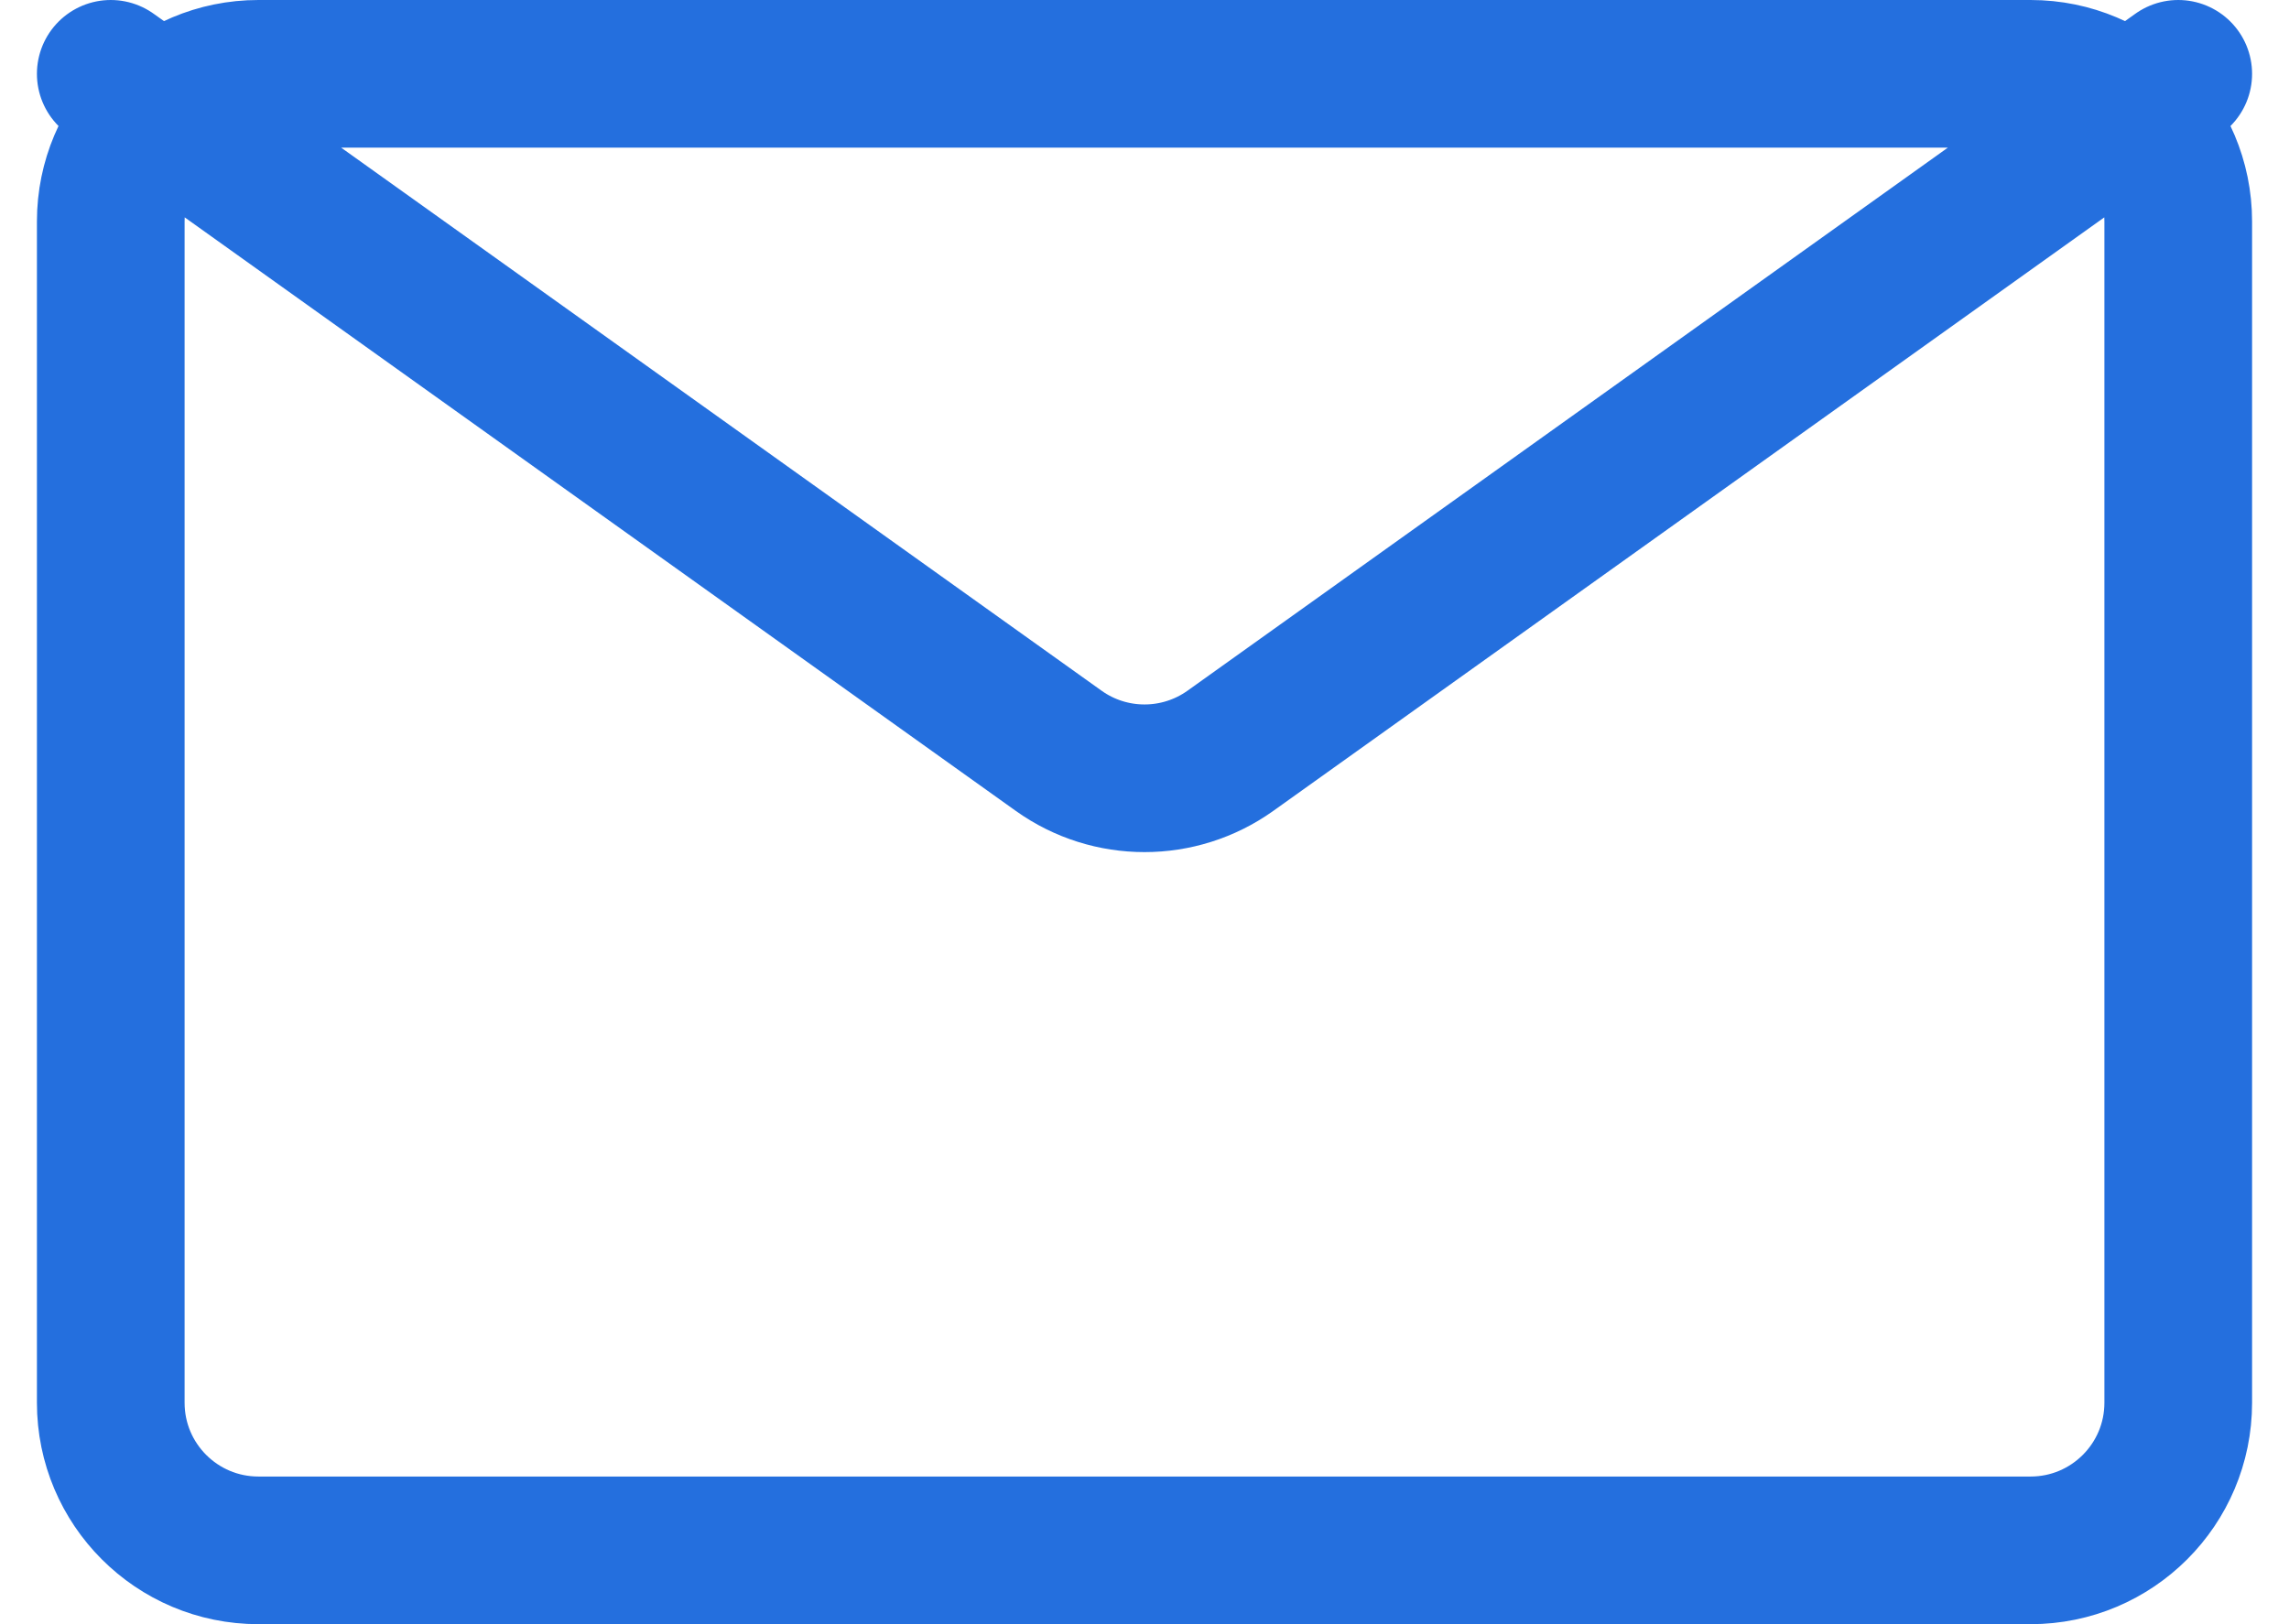
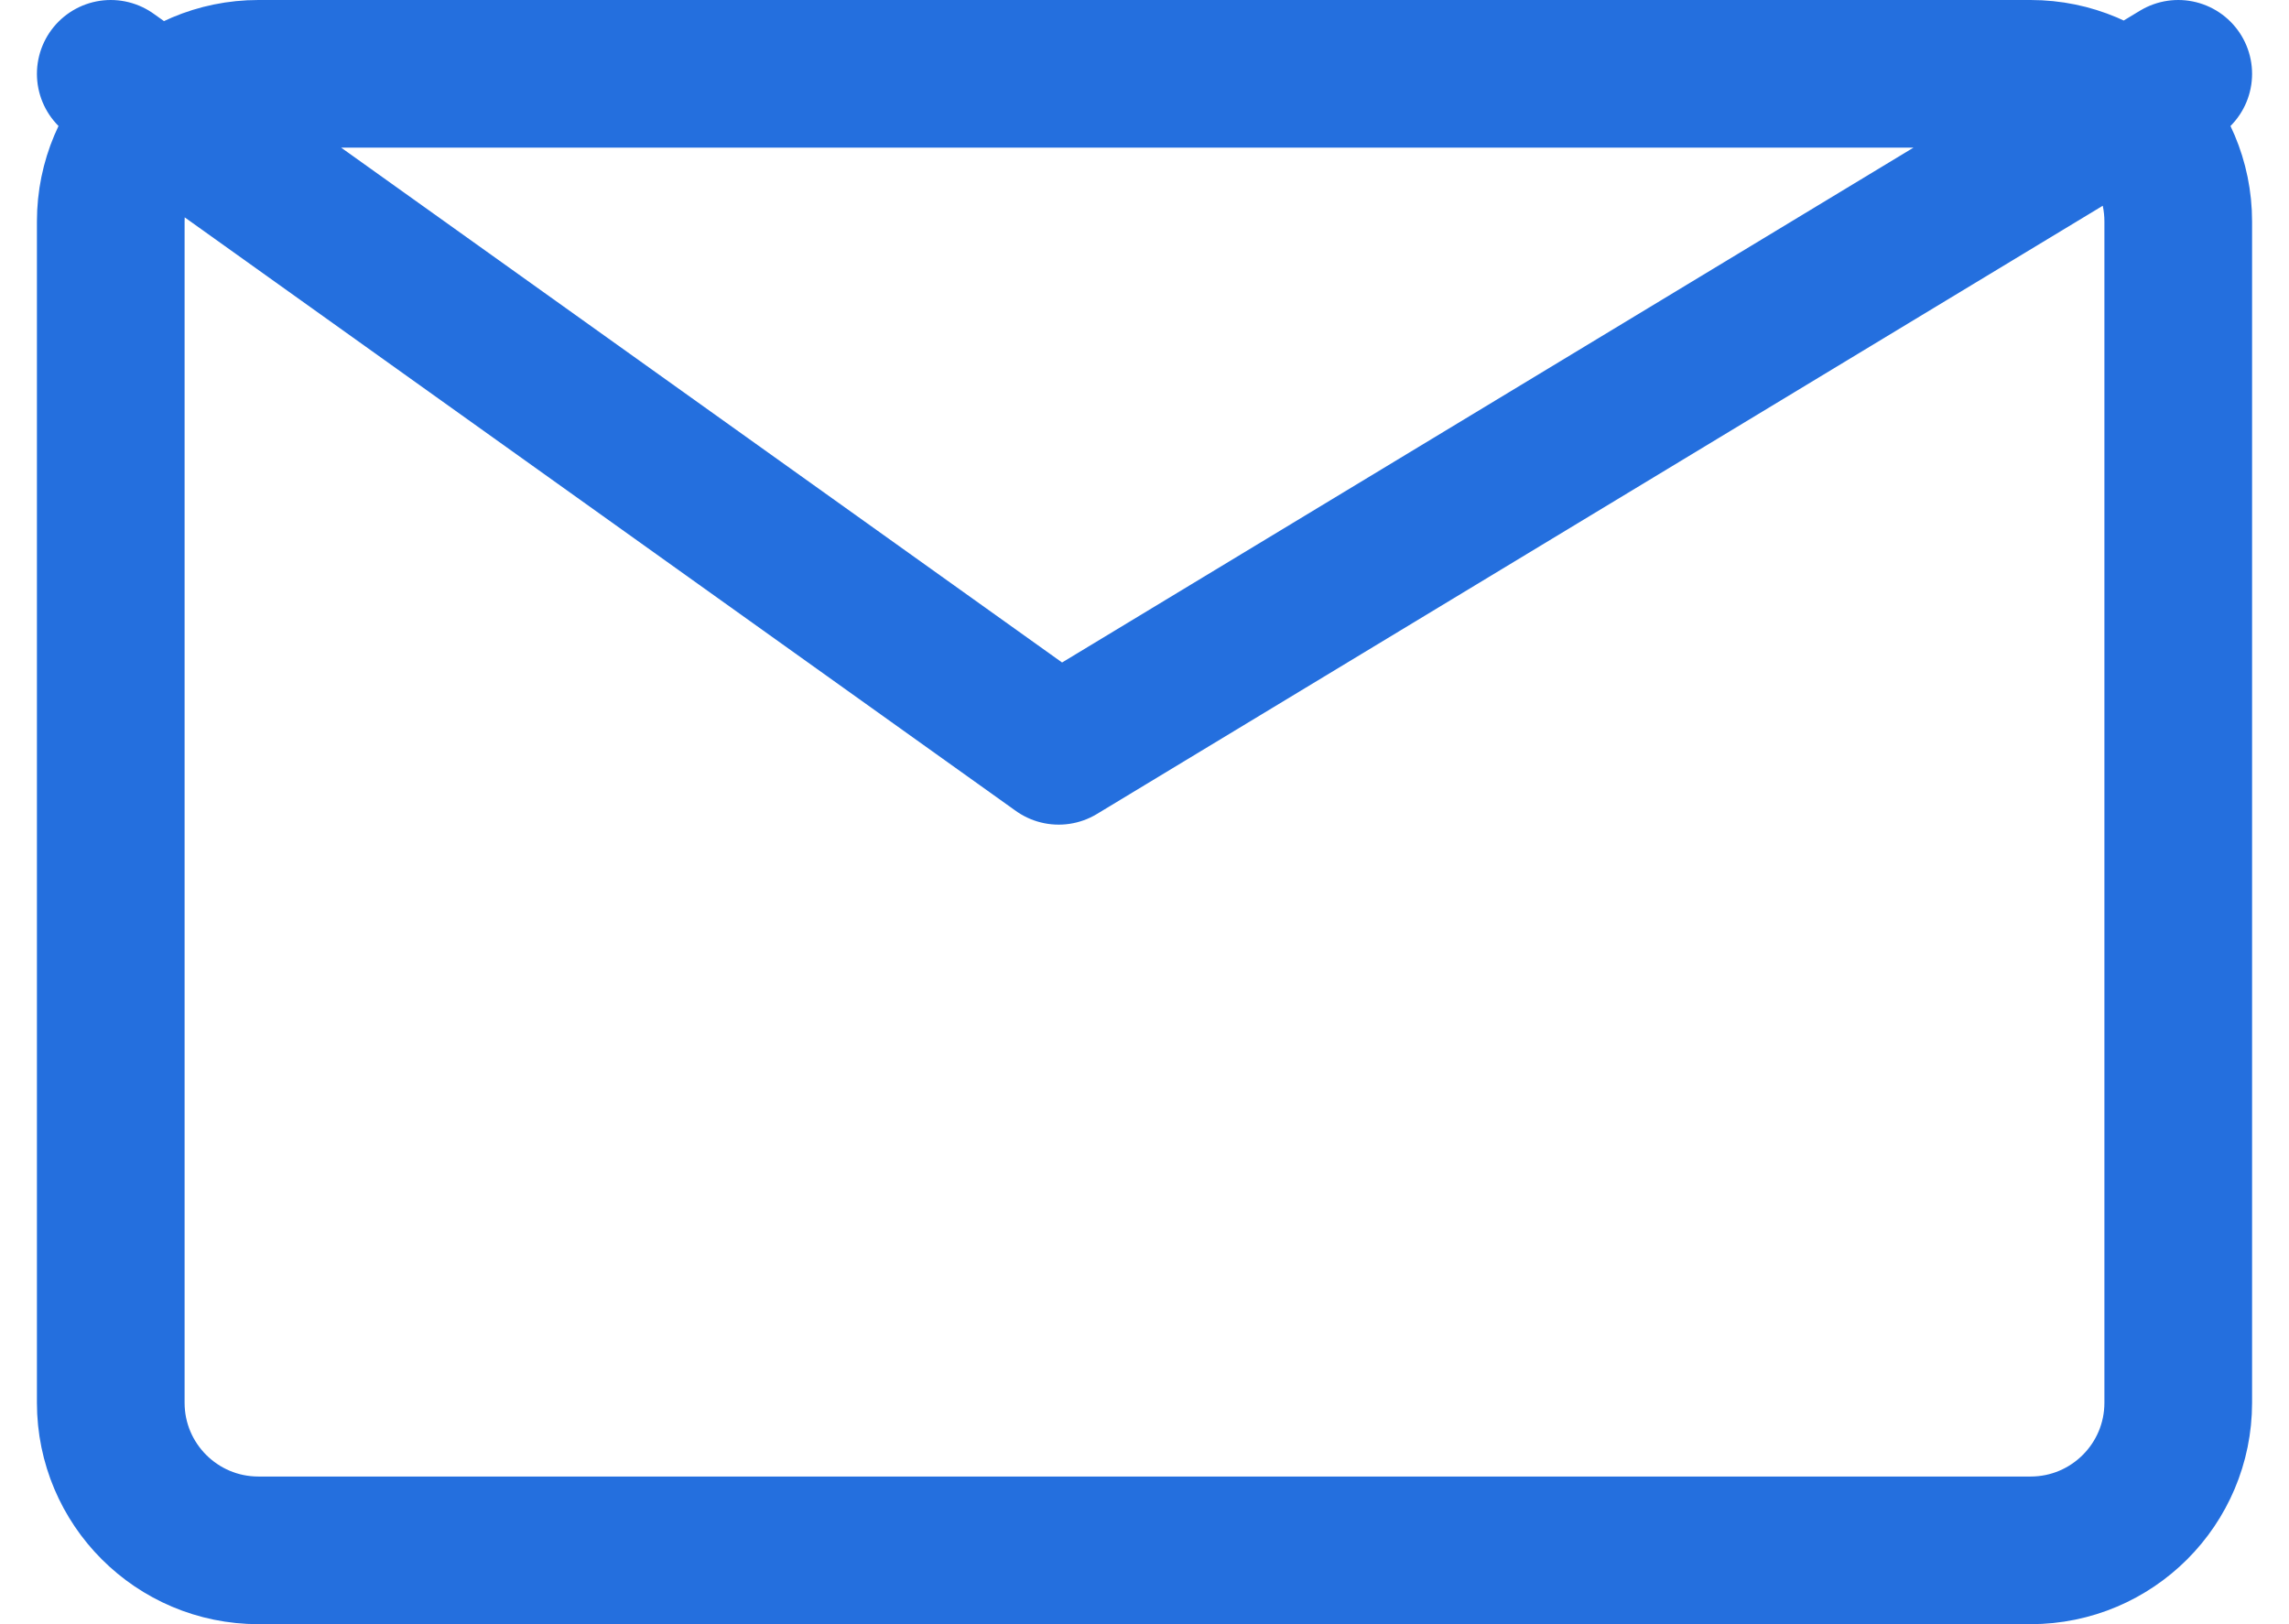
<svg xmlns="http://www.w3.org/2000/svg" width="31" height="22" viewBox="0 0 31 22" fill="none">
-   <path d="M1.5 1L14.338 10.17C15.033 10.666 15.967 10.666 16.663 10.17L29.5 1M3.5 1H27.5C28.605 1 29.5 1.895 29.5 3V19C29.5 20.105 28.605 21 27.5 21H3.5C2.395 21 1.5 20.105 1.5 19V3C1.5 1.895 2.395 1 3.5 1Z" stroke="#246FDE" stroke-width="2" stroke-linecap="round" stroke-linejoin="round" />
+   <path d="M1.5 1L14.338 10.17L29.5 1M3.5 1H27.5C28.605 1 29.5 1.895 29.5 3V19C29.5 20.105 28.605 21 27.5 21H3.5C2.395 21 1.5 20.105 1.5 19V3C1.5 1.895 2.395 1 3.5 1Z" stroke="#246FDE" stroke-width="2" stroke-linecap="round" stroke-linejoin="round" />
</svg>